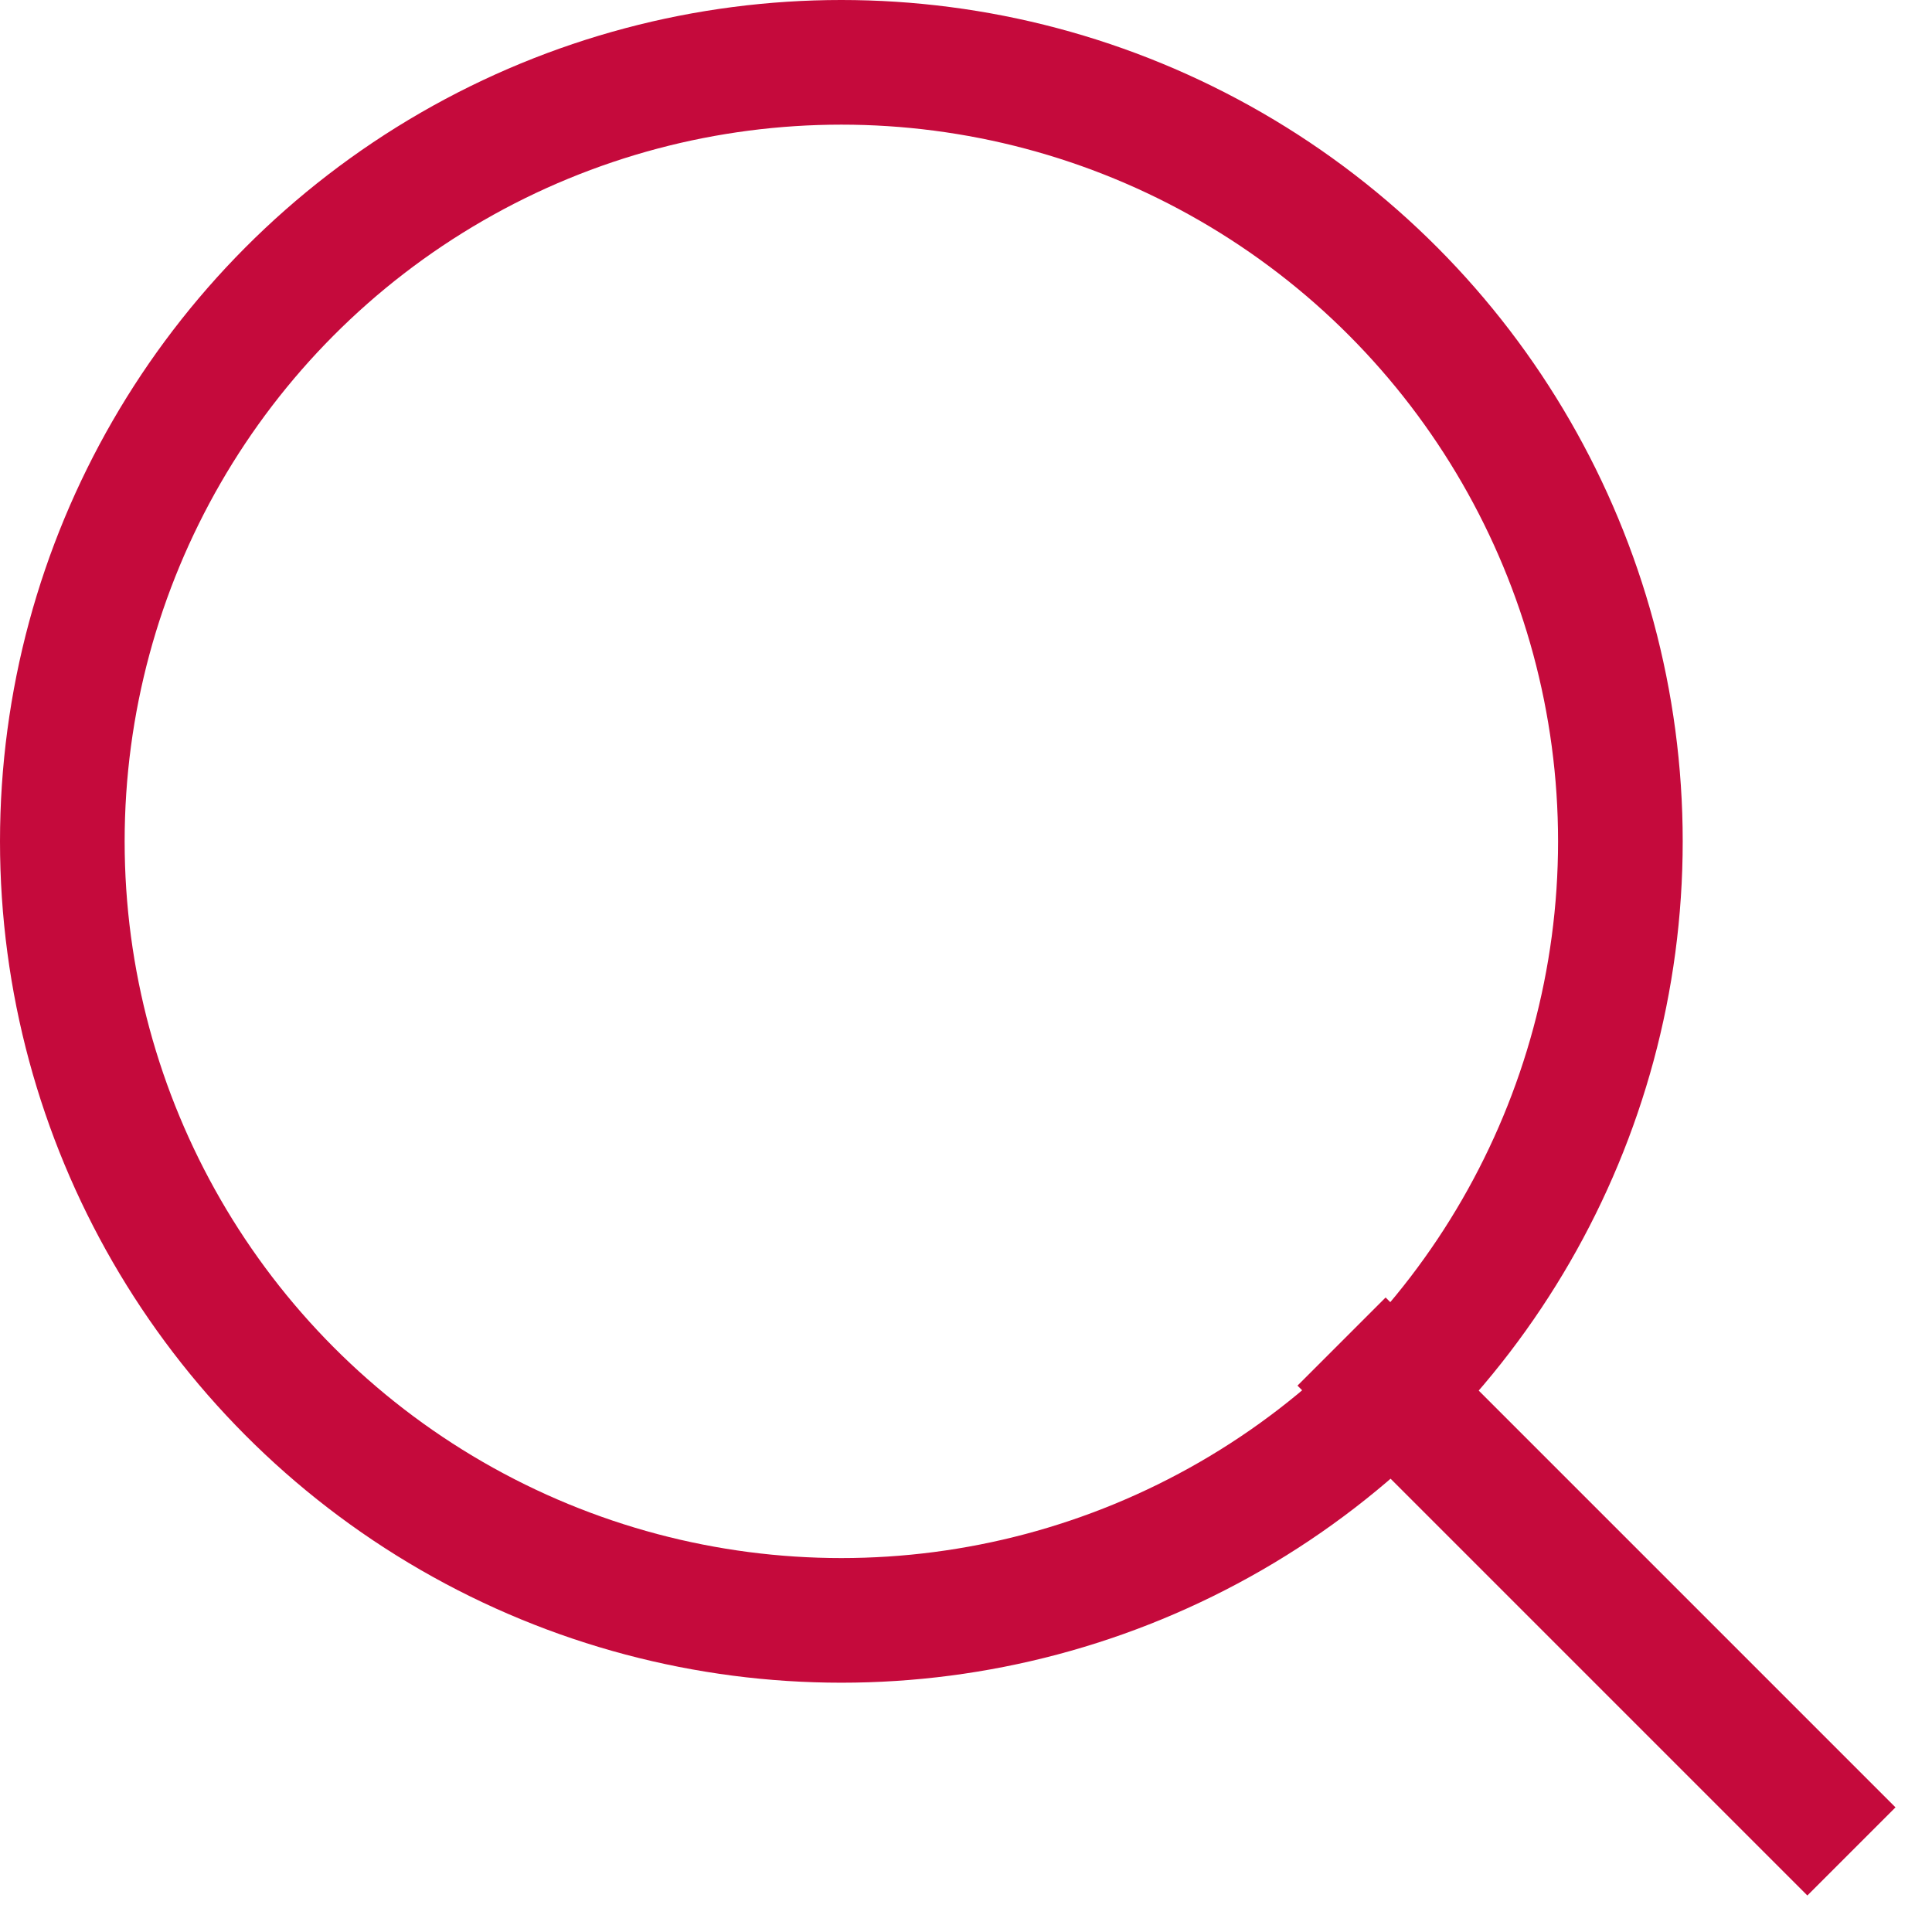
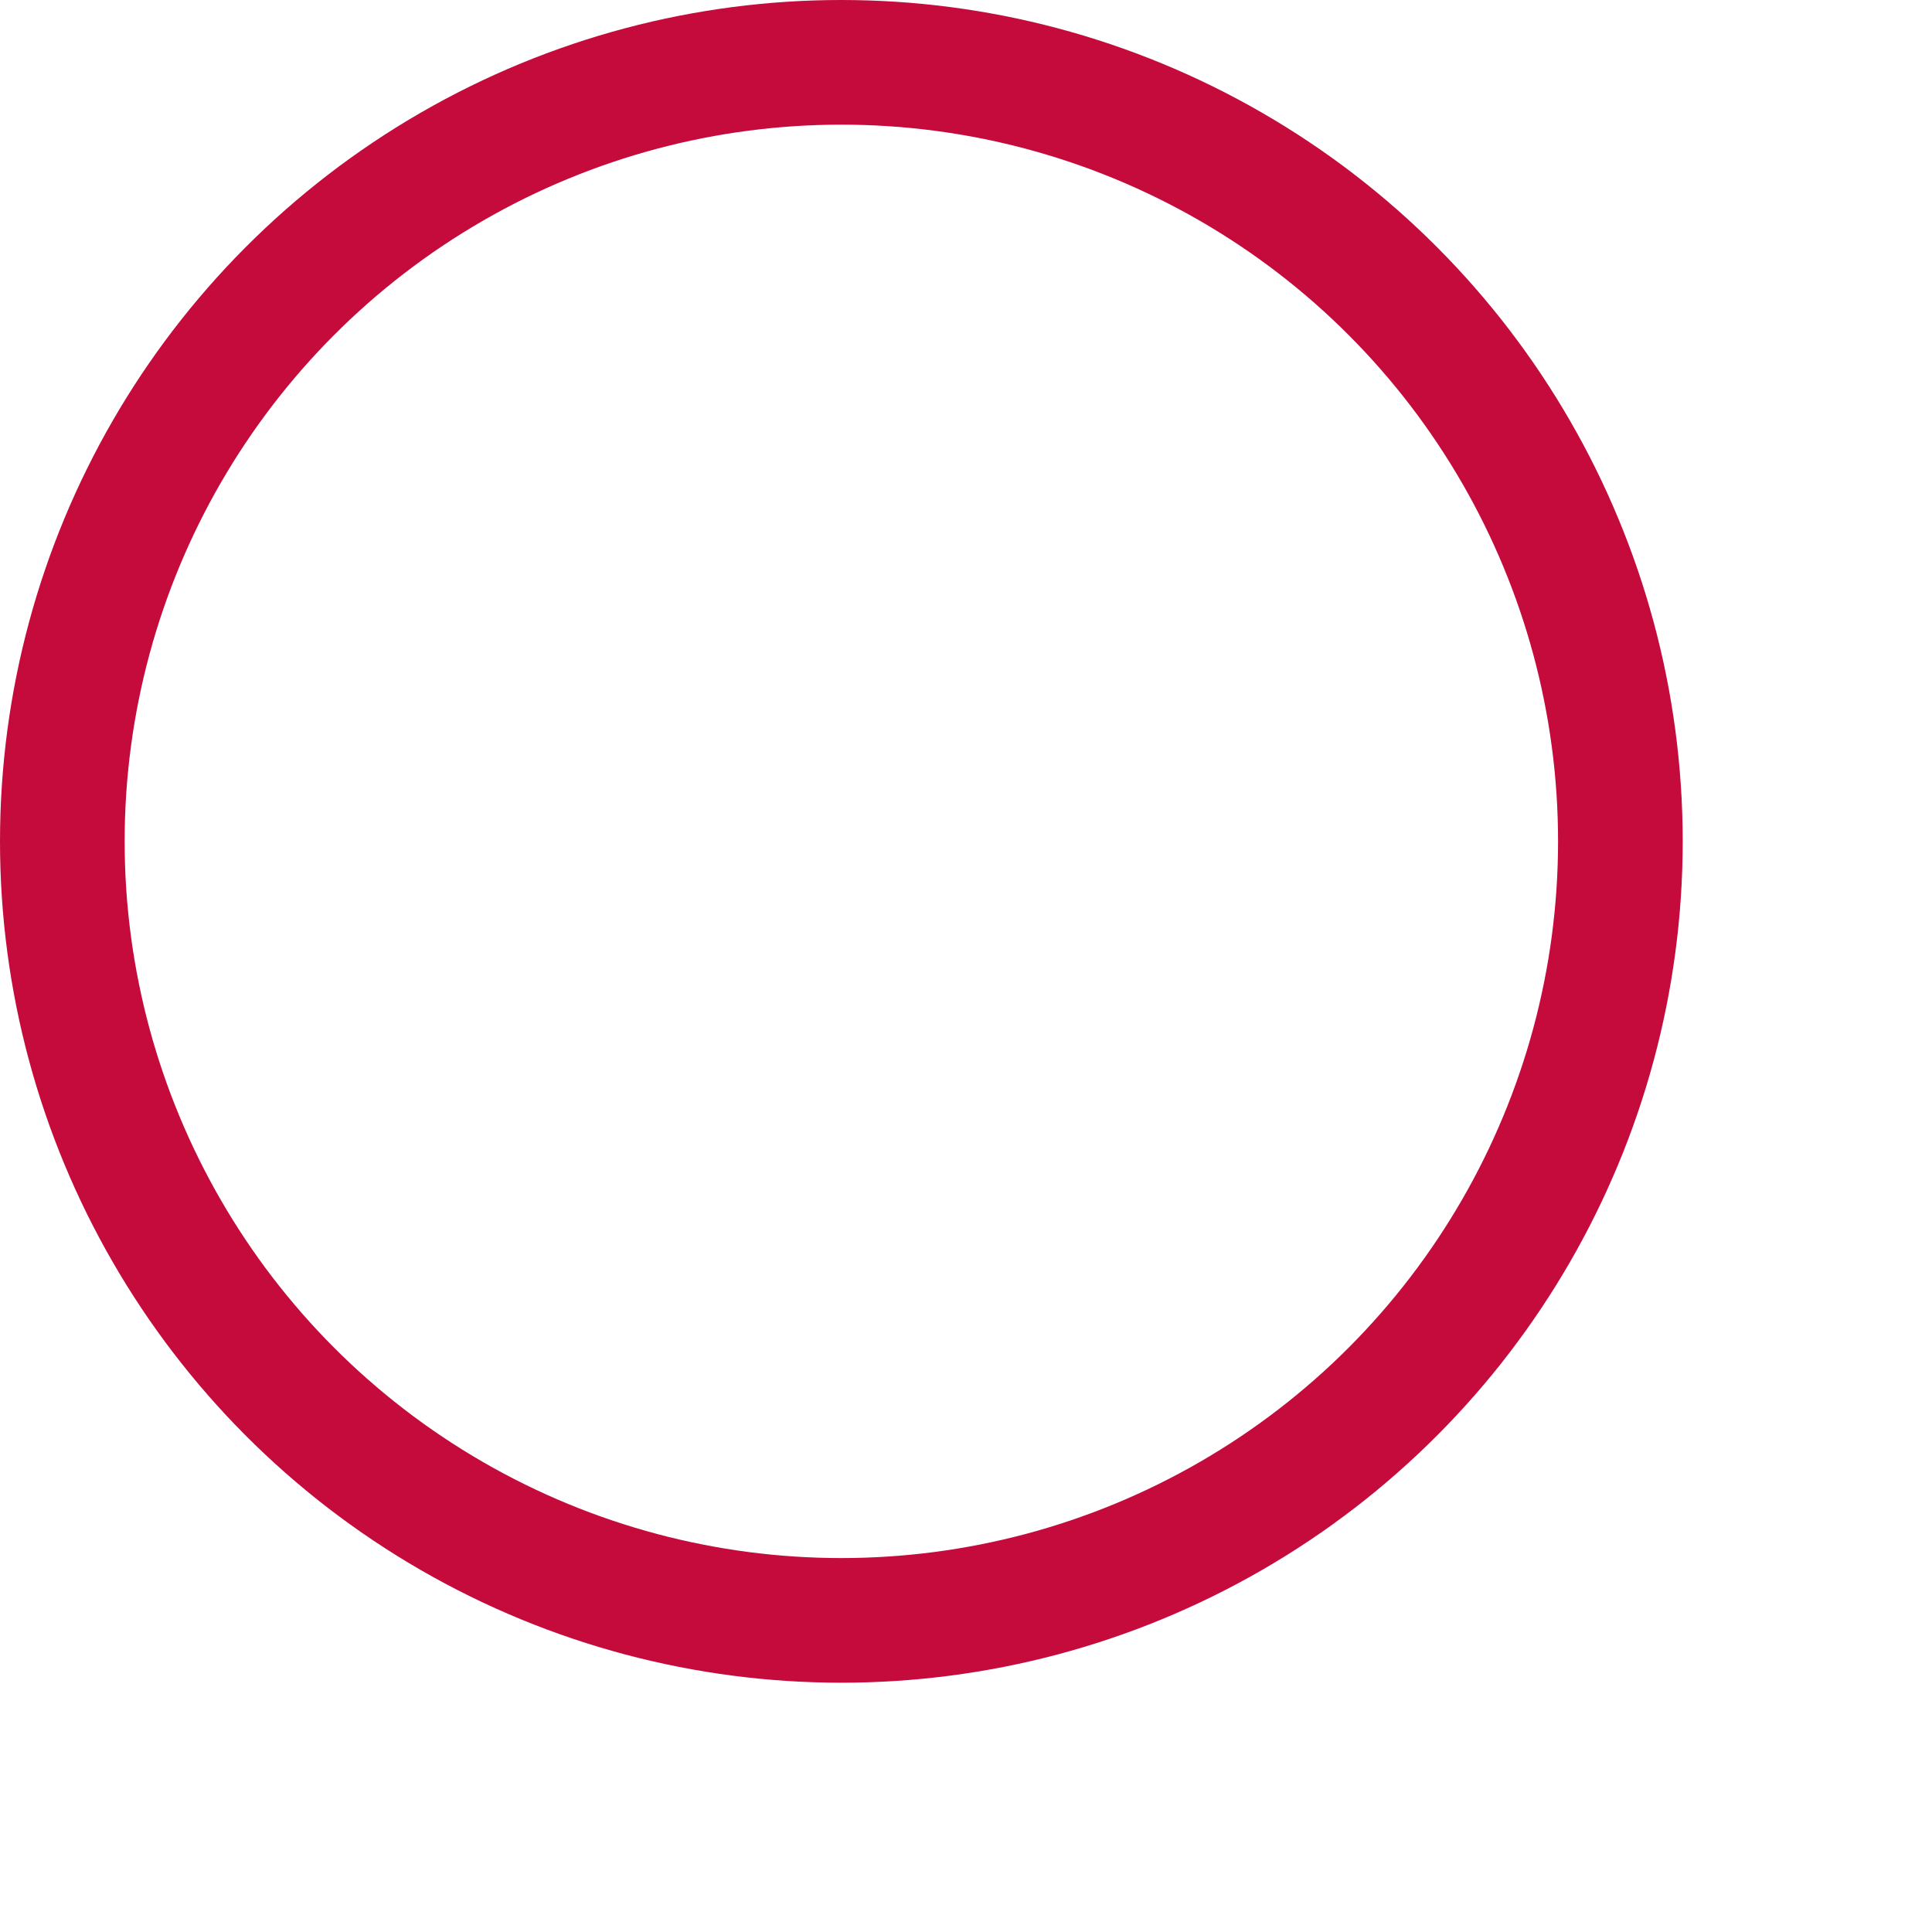
<svg xmlns="http://www.w3.org/2000/svg" width="31px" height="31px" viewBox="0 0 31 31" version="1.1">
  <title>D980D276-57F5-487B-B520-A11EE222C259</title>
  <g id="Design" stroke="none" stroke-width="1" fill="none" fill-rule="evenodd" stroke-linejoin="round">
    <g id="Home-_-320px" transform="translate(-145, -1616)" stroke="#C50A3C" stroke-width="2">
      <g id="How-it-works" transform="translate(0, 1142)">
        <g id="Blocks" transform="translate(15, 228)">
          <g transform="translate(15, 42)" id="Block-2">
            <g transform="translate(0, 205)">
              <g id="Icon" transform="translate(116, 0)">
                <g id="ic-find">
                  <circle id="Oval" stroke-linecap="round" cx="12.5" cy="12.5" r="12.5" />
-                   <line x1="28" y1="28" x2="21.233" y2="21.233" id="Path" stroke-linecap="square" />
                </g>
              </g>
            </g>
          </g>
        </g>
      </g>
    </g>
  </g>
</svg>